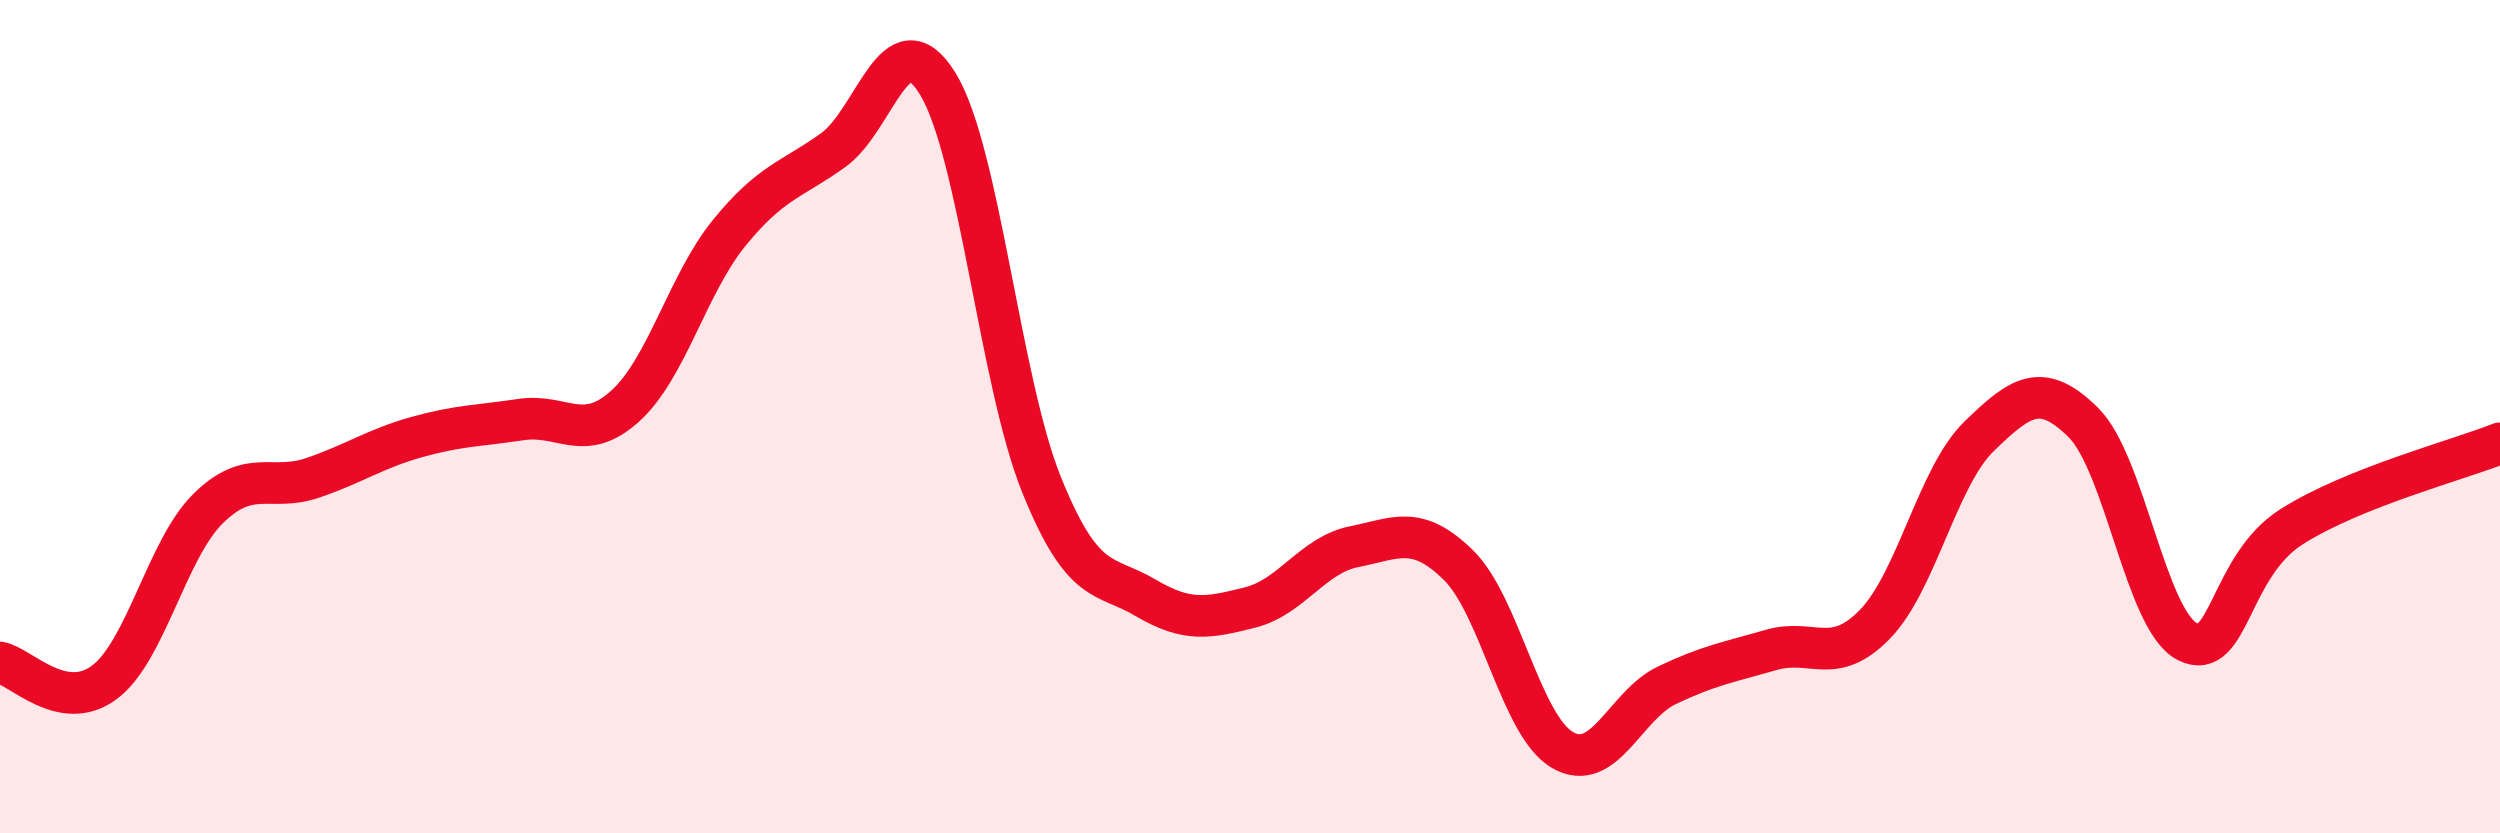
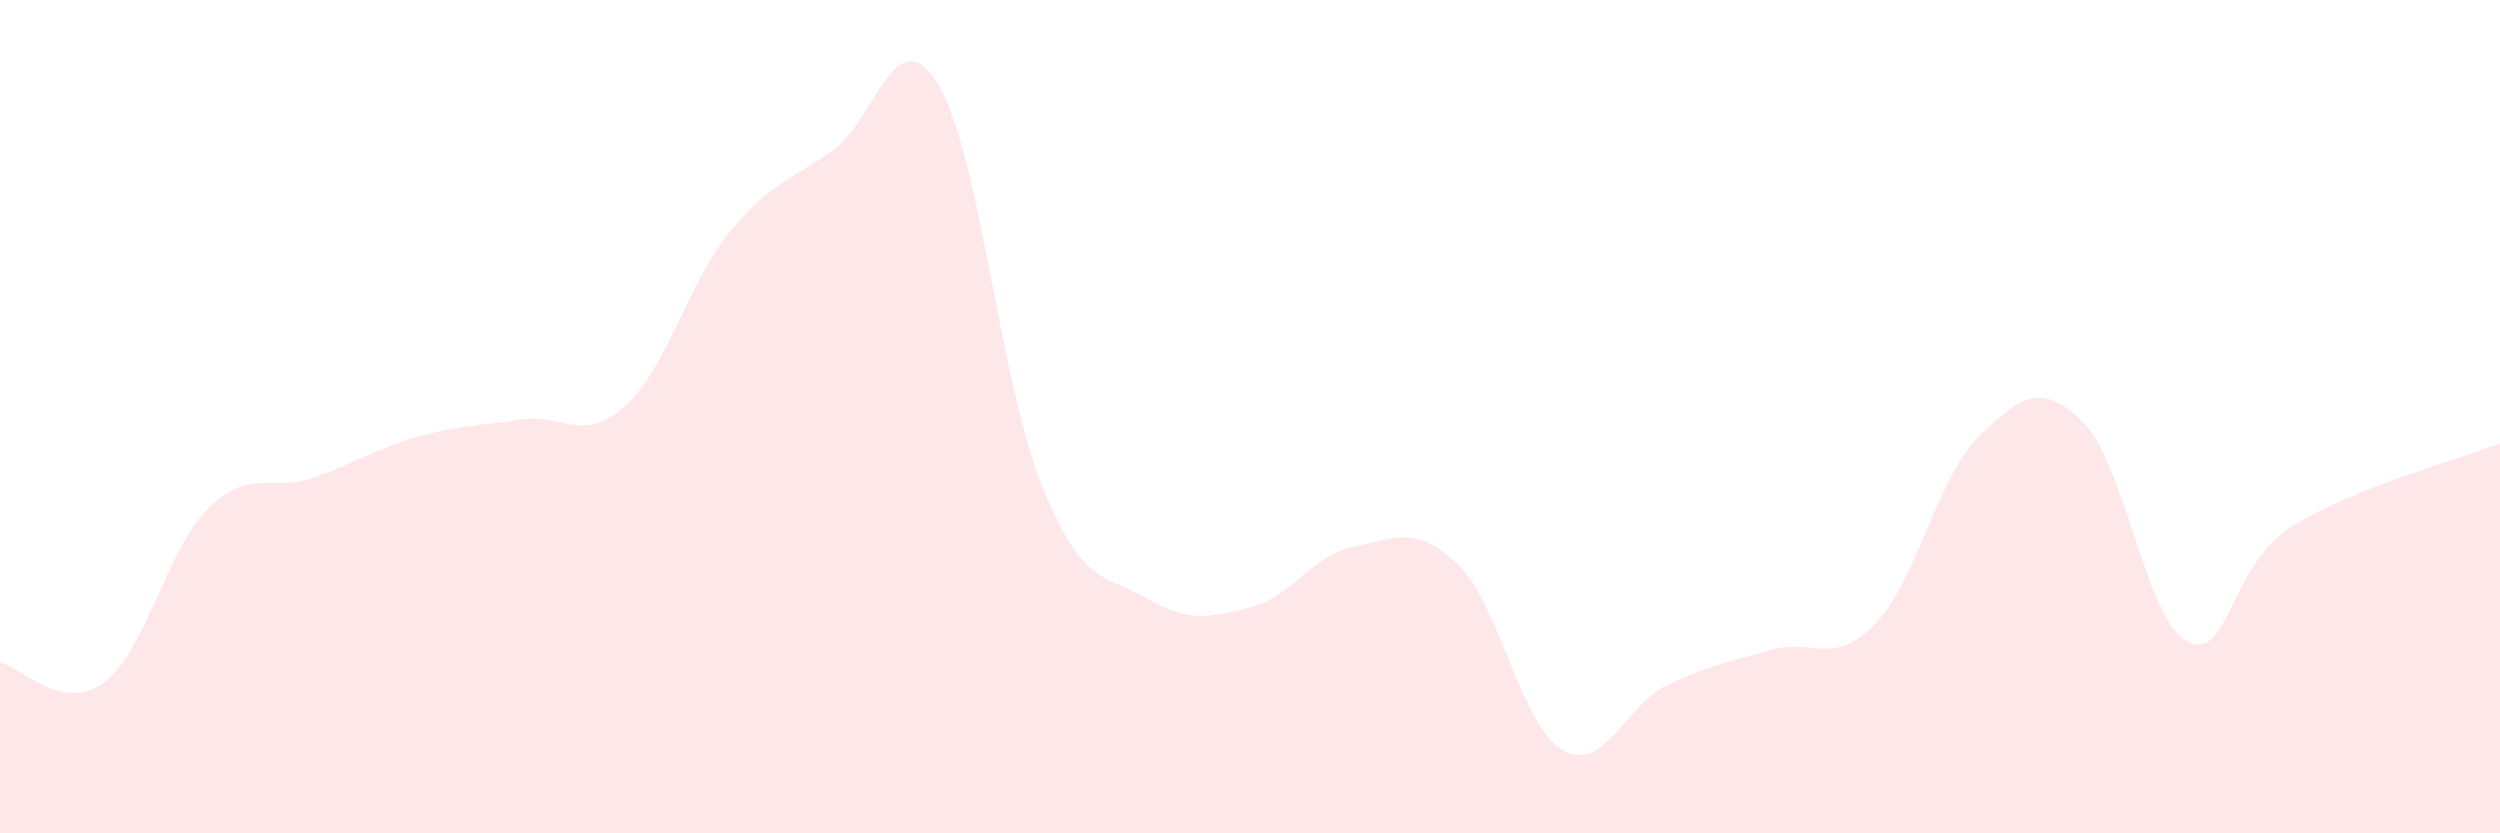
<svg xmlns="http://www.w3.org/2000/svg" width="60" height="20" viewBox="0 0 60 20">
  <path d="M 0,15.9 C 0.5,16 1.5,17.12 2.5,16.38 C 3.5,15.64 4,13.18 5,12.2 C 6,11.22 6.5,11.81 7.5,11.47 C 8.5,11.13 9,10.77 10,10.49 C 11,10.21 11.5,10.22 12.5,10.07 C 13.5,9.92 14,10.65 15,9.75 C 16,8.85 16.5,6.82 17.5,5.59 C 18.5,4.36 19,4.32 20,3.6 C 21,2.88 21.5,0.39 22.5,2 C 23.5,3.61 24,9.17 25,11.64 C 26,14.11 26.5,13.76 27.5,14.35 C 28.5,14.94 29,14.83 30,14.58 C 31,14.33 31.5,13.32 32.5,13.12 C 33.5,12.92 34,12.58 35,13.56 C 36,14.54 36.5,17.42 37.5,18 C 38.5,18.58 39,16.93 40,16.45 C 41,15.97 41.5,15.89 42.5,15.6 C 43.5,15.31 44,16.01 45,14.98 C 46,13.95 46.5,11.44 47.5,10.47 C 48.5,9.5 49,9.15 50,10.14 C 51,11.13 51.5,14.9 52.5,15.4 C 53.5,15.9 53.5,13.59 55,12.64 C 56.5,11.69 59,11.04 60,10.64L60 20L0 20Z" fill="#EB0A25" opacity="0.1" stroke-linecap="round" stroke-linejoin="round" />
-   <path d="M 0,15.9 C 0.5,16 1.5,17.12 2.5,16.38 C 3.5,15.64 4,13.18 5,12.2 C 6,11.22 6.5,11.81 7.5,11.47 C 8.5,11.13 9,10.77 10,10.49 C 11,10.21 11.5,10.22 12.5,10.07 C 13.5,9.92 14,10.65 15,9.75 C 16,8.85 16.5,6.82 17.5,5.59 C 18.5,4.36 19,4.32 20,3.6 C 21,2.88 21.5,0.39 22.5,2 C 23.5,3.61 24,9.17 25,11.64 C 26,14.11 26.5,13.76 27.5,14.35 C 28.5,14.94 29,14.83 30,14.58 C 31,14.33 31.5,13.32 32.5,13.12 C 33.5,12.92 34,12.58 35,13.56 C 36,14.54 36.5,17.42 37.5,18 C 38.5,18.58 39,16.93 40,16.45 C 41,15.97 41.5,15.89 42.5,15.6 C 43.5,15.31 44,16.01 45,14.98 C 46,13.95 46.5,11.44 47.5,10.47 C 48.5,9.5 49,9.15 50,10.14 C 51,11.13 51.5,14.9 52.5,15.4 C 53.5,15.9 53.5,13.59 55,12.64 C 56.5,11.69 59,11.04 60,10.64" stroke="#EB0A25" stroke-width="1" fill="none" stroke-linecap="round" stroke-linejoin="round" />
</svg>